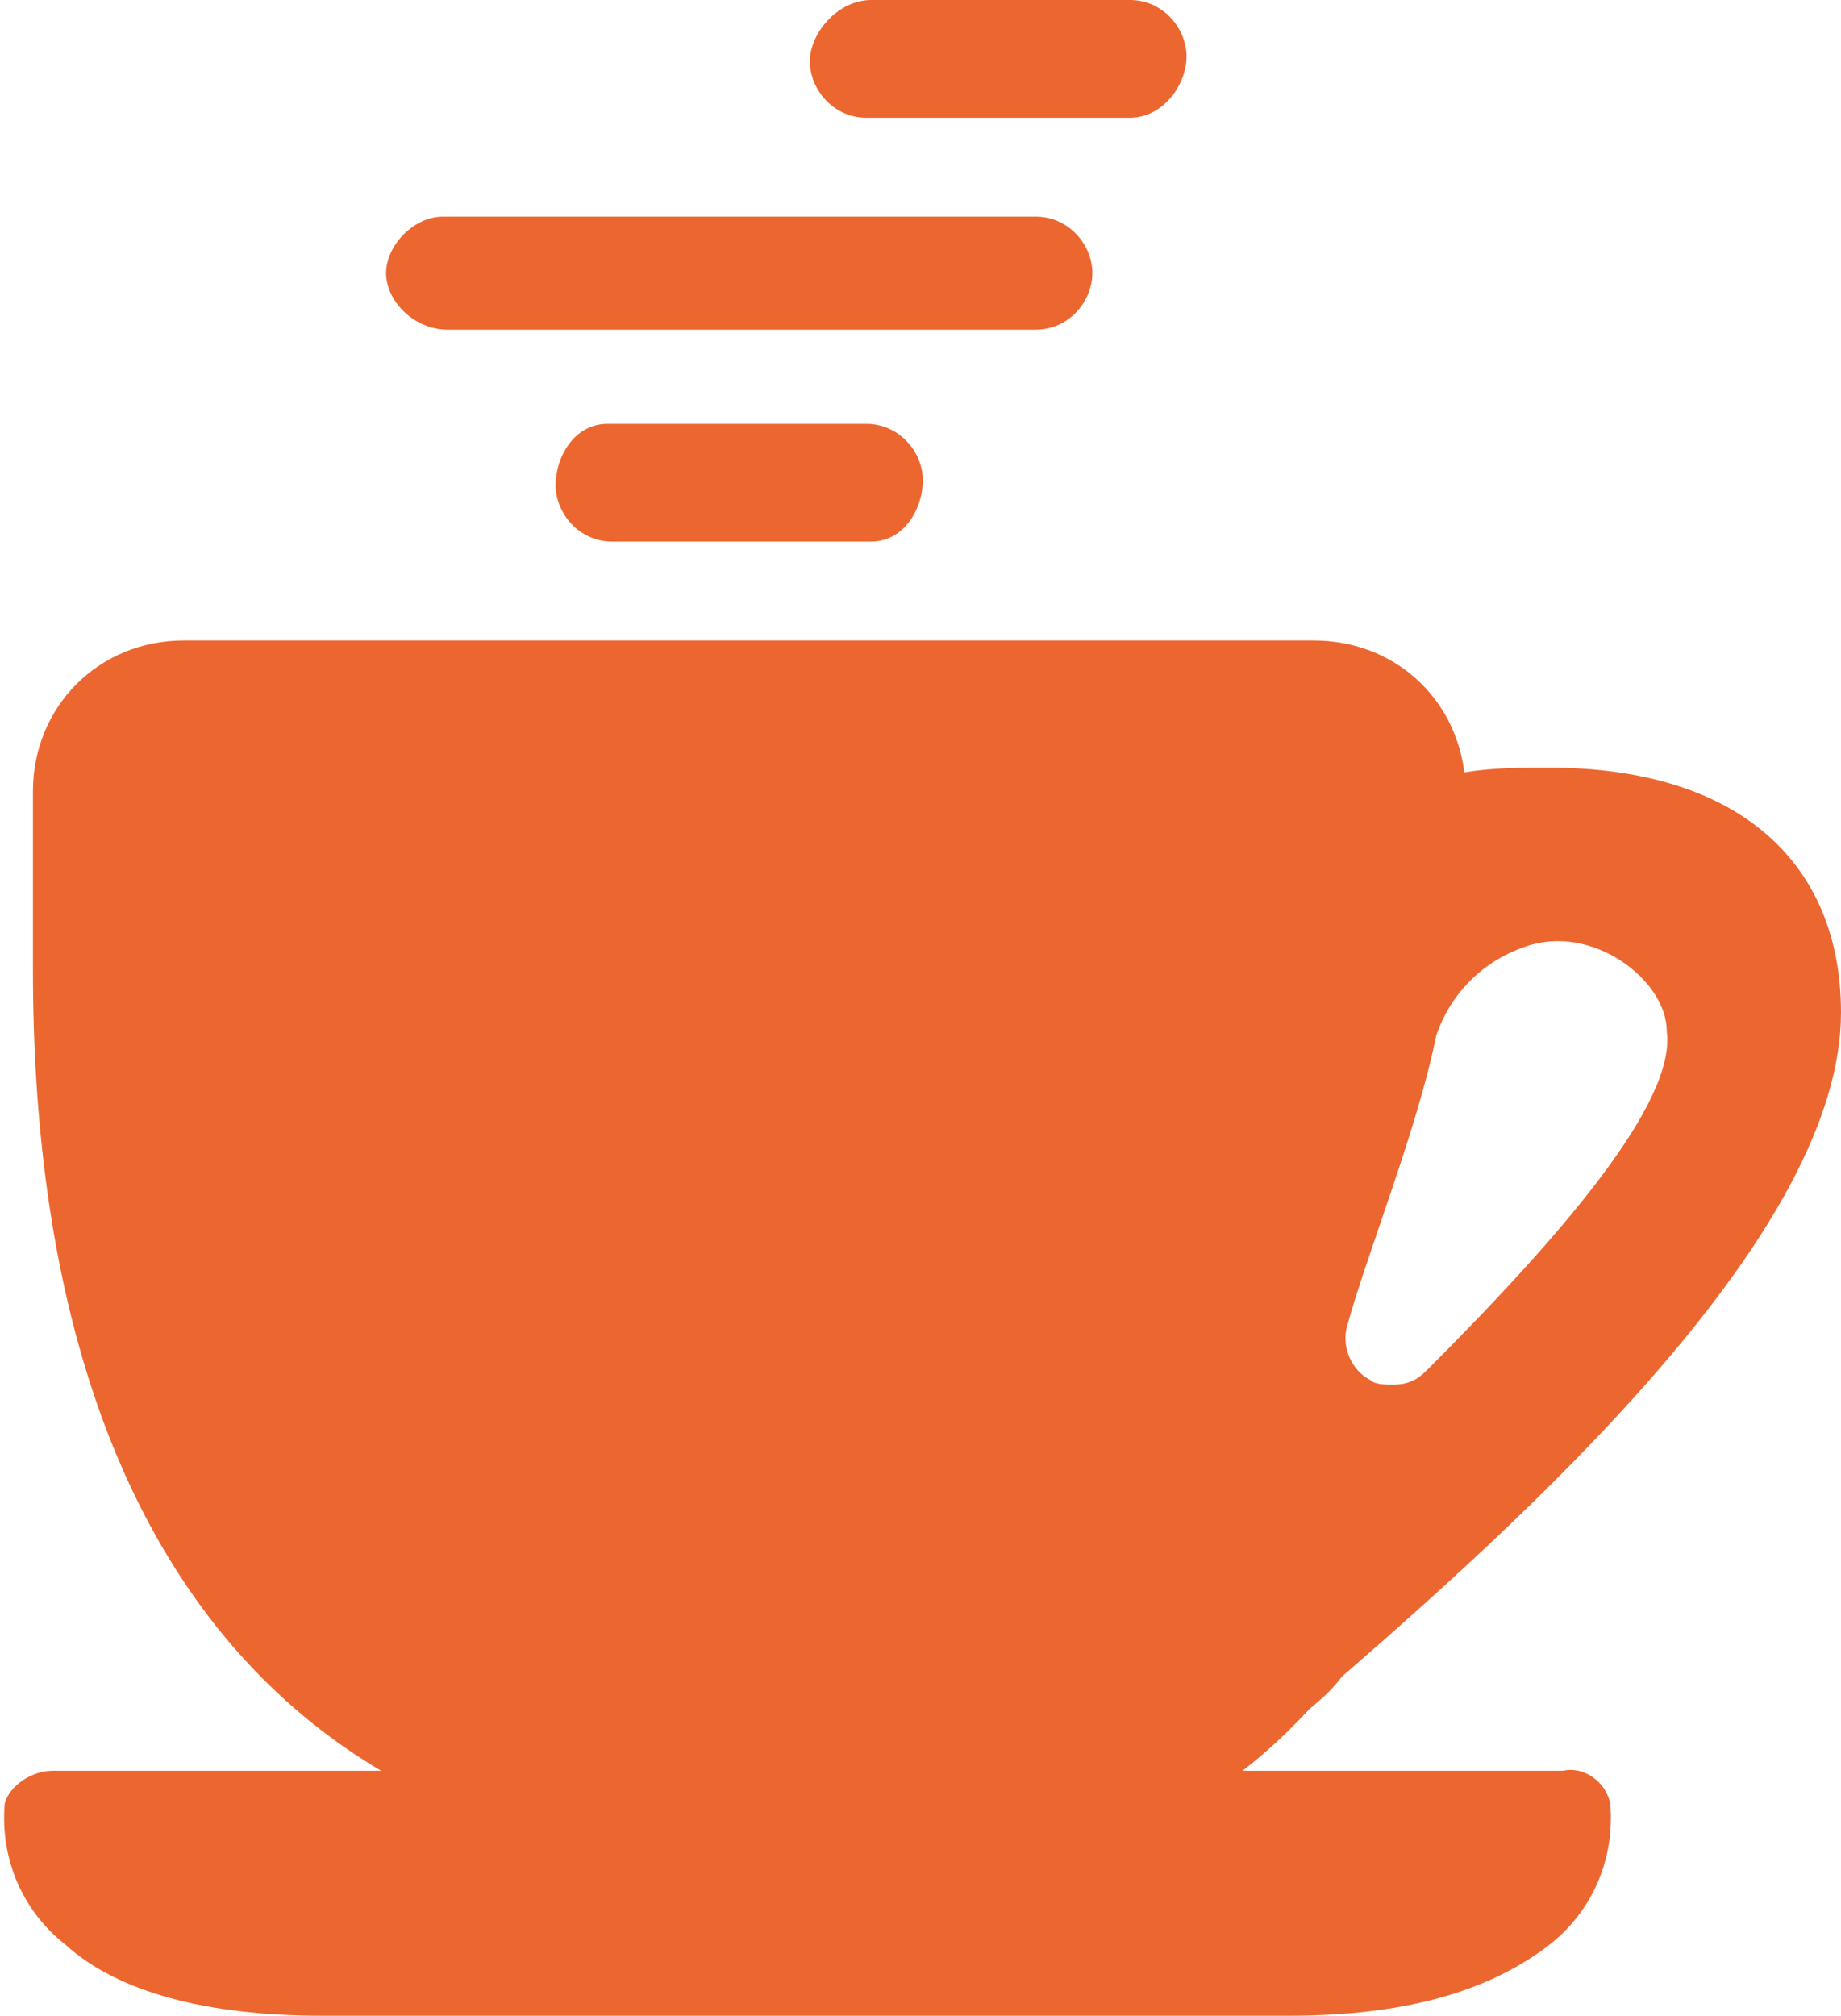
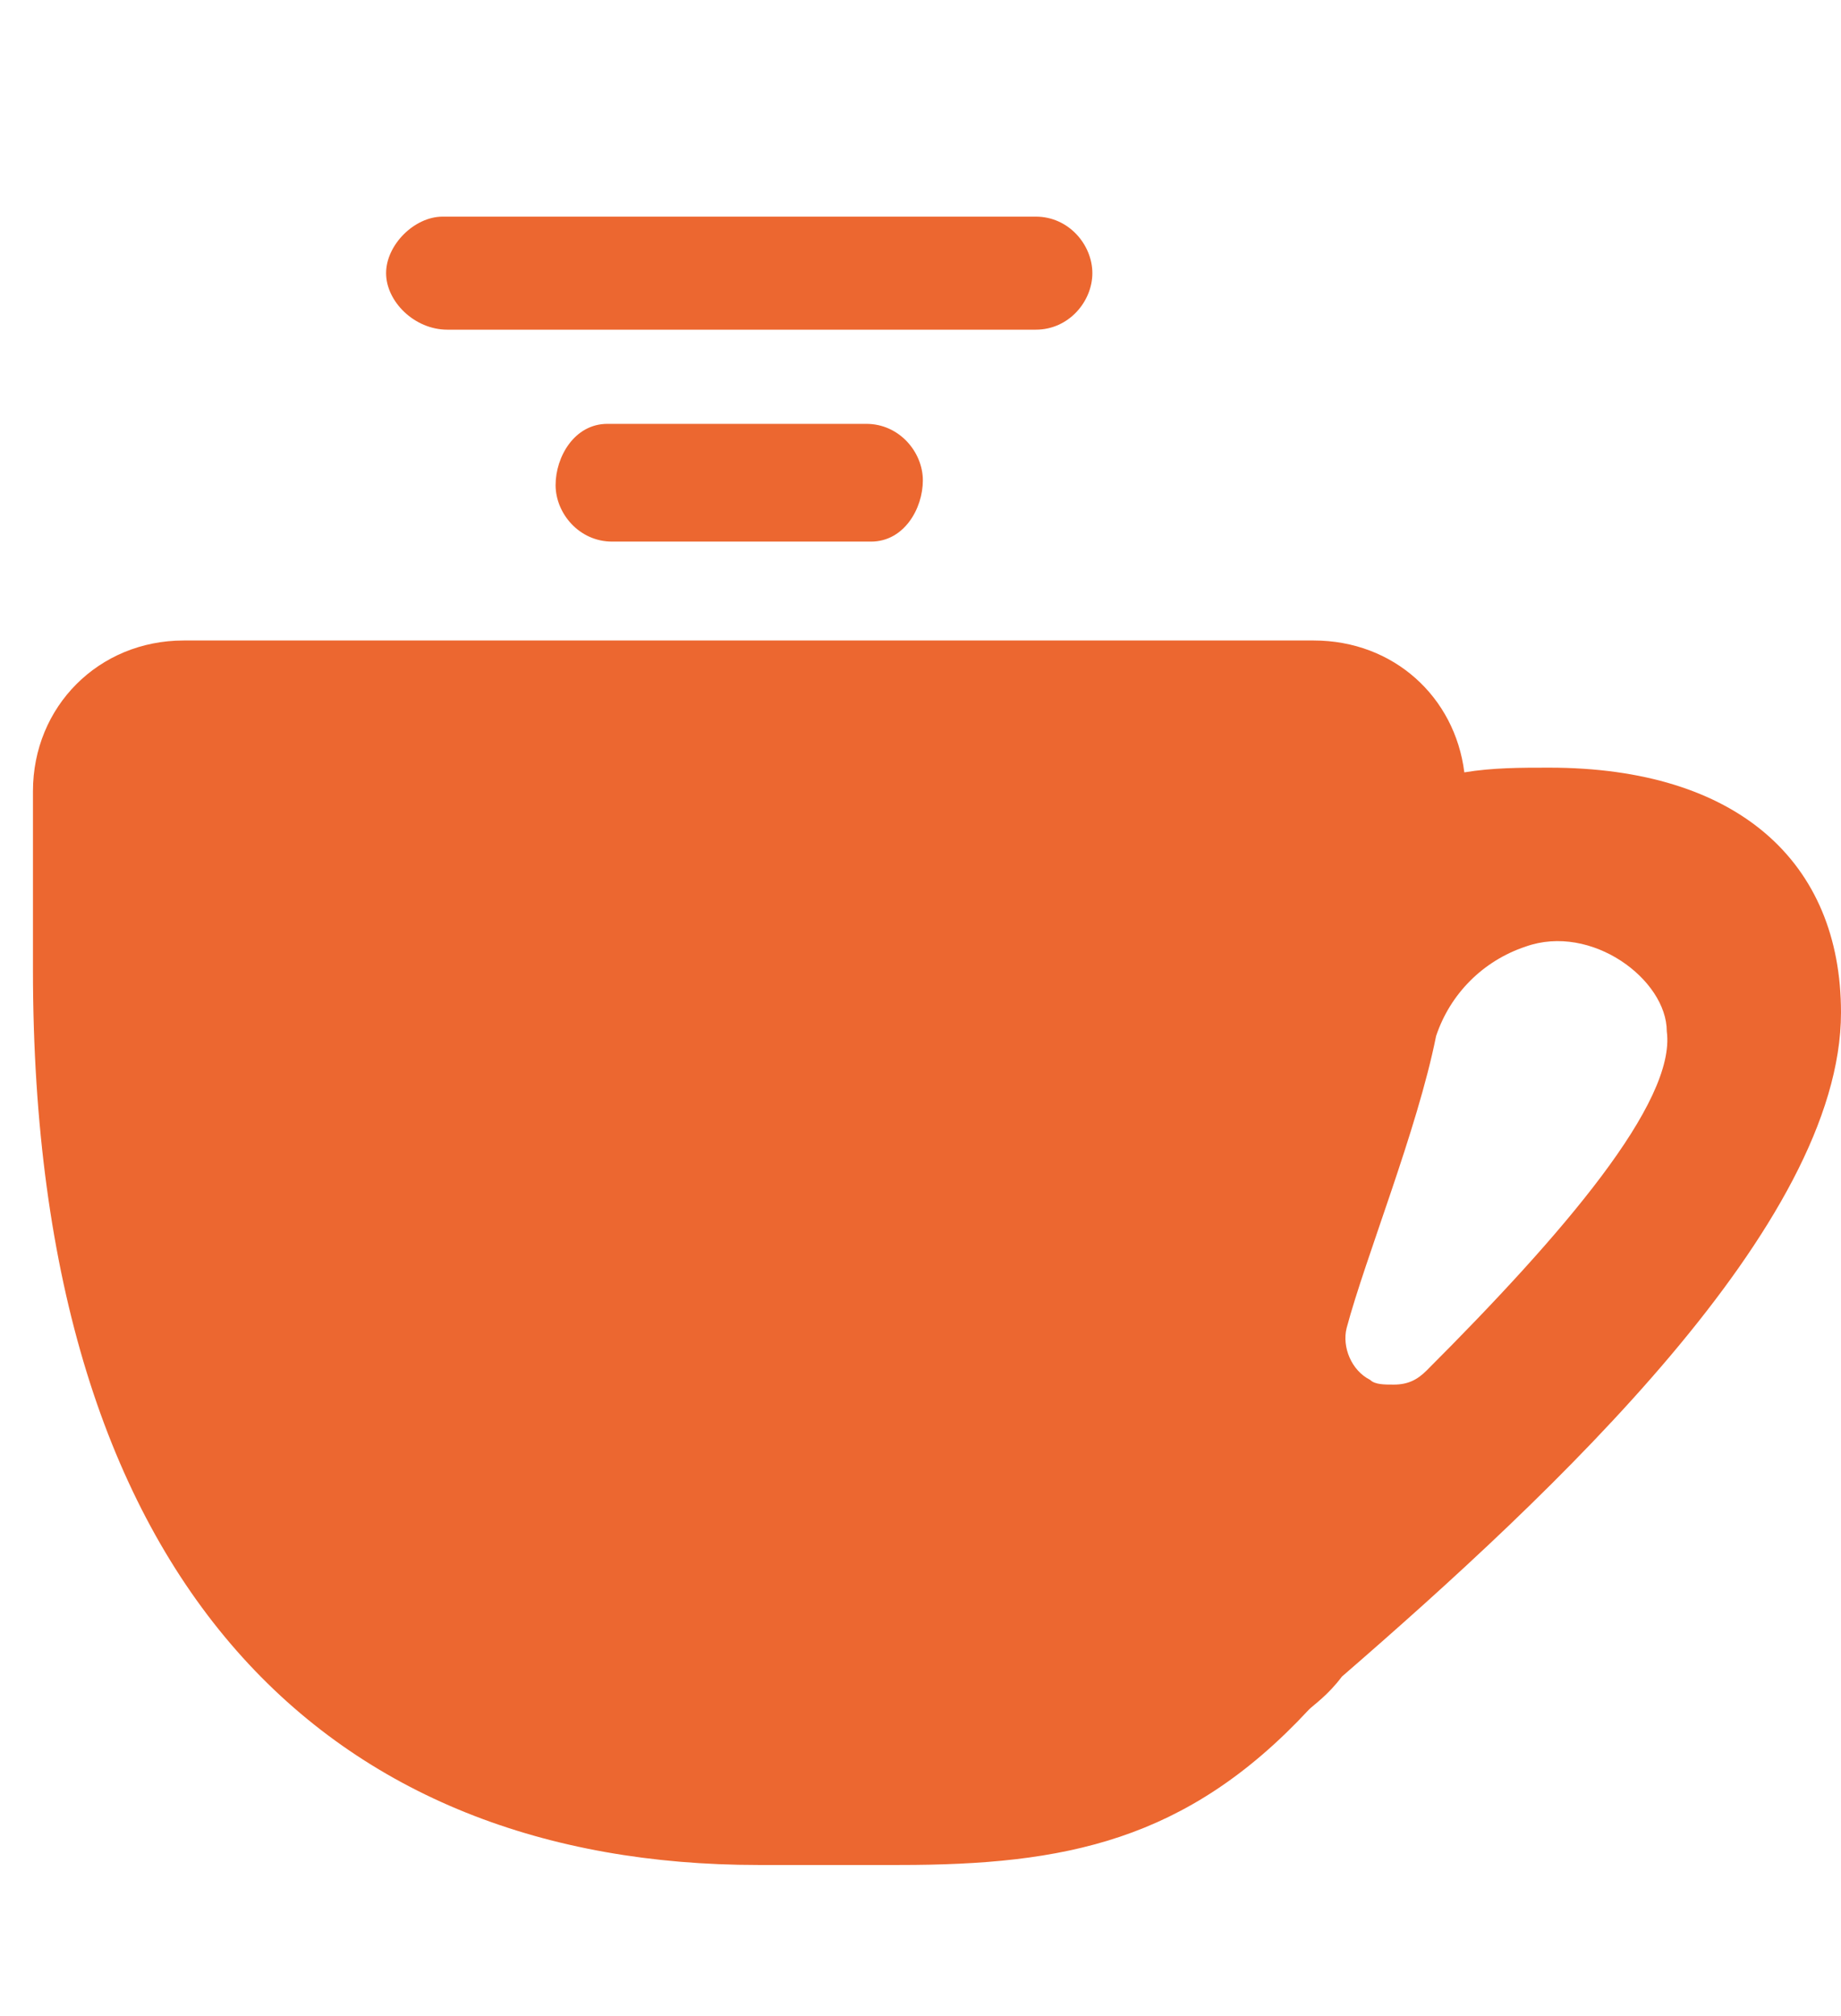
<svg xmlns="http://www.w3.org/2000/svg" version="1.1" id="Layer_1" x="0px" y="0px" viewBox="0 0 39.1 42.8" style="enable-background:new 0 0 39.1 42.8;" xml:space="preserve">
  <style type="text/css">
	.st0{fill:#EC6730;}
</style>
  <g id="Layer_2_00000151529566559002752920000000470192197490158764_">
    <g id="Layer_1-2">
-       <path class="st0" d="M27.4,42.8H6.8c-2.4,0-4.3-0.5-5.4-1.5c-0.9-0.7-1.4-1.8-1.3-3c0.1-0.4,0.6-0.7,1-0.7h32.1    c0.4-0.1,0.9,0.2,1,0.7c0.1,1.2-0.4,2.3-1.3,3C31.6,42.3,29.8,42.8,27.4,42.8z" />
      <path class="st0" d="M32.9,16.3c-0.6,0-1.2,0-1.8,0.1c-0.2-1.6-1.5-2.8-3.2-2.8h-24c-1.8,0-3.2,1.4-3.2,3.2v3.8    c0,13.2,6.4,19,15.4,19h3c3.5,0,6.1-0.5,8.7-3.3c0.1-0.1,0.4-0.3,0.7-0.7c4.5-3.9,10.6-9.6,10.6-14.1    C39.1,18.3,36.9,16.3,32.9,16.3z M30.3,29.1c-0.2,0.2-0.4,0.3-0.7,0.3c-0.2,0-0.4,0-0.5-0.1c-0.4-0.2-0.6-0.7-0.5-1.1    c0.4-1.5,1.5-4.2,1.9-6.2c0.3-0.9,1-1.6,1.9-1.9c1.4-0.5,3,0.7,3,1.8C35.6,23.4,33.2,26.2,30.3,29.1z" />
      <path class="st0" d="M18.5,11.5h-5.5c-0.7,0-1.2-0.6-1.2-1.2S12.2,9,12.9,9h5.5c0.7,0,1.2,0.6,1.2,1.2S19.2,11.5,18.5,11.5z" />
-       <path class="st0" d="M24,2.5h-5.6c-0.7,0-1.2-0.6-1.2-1.2S17.8,0,18.5,0H24c0.7,0,1.2,0.6,1.2,1.2S24.7,2.5,24,2.5z" />
      <path class="st0" d="M22,7H9.5C8.8,7,8.2,6.4,8.2,5.8s0.6-1.2,1.2-1.2H22c0.7,0,1.2,0.6,1.2,1.2S22.7,7,22,7z" />
    </g>
  </g>
</svg>